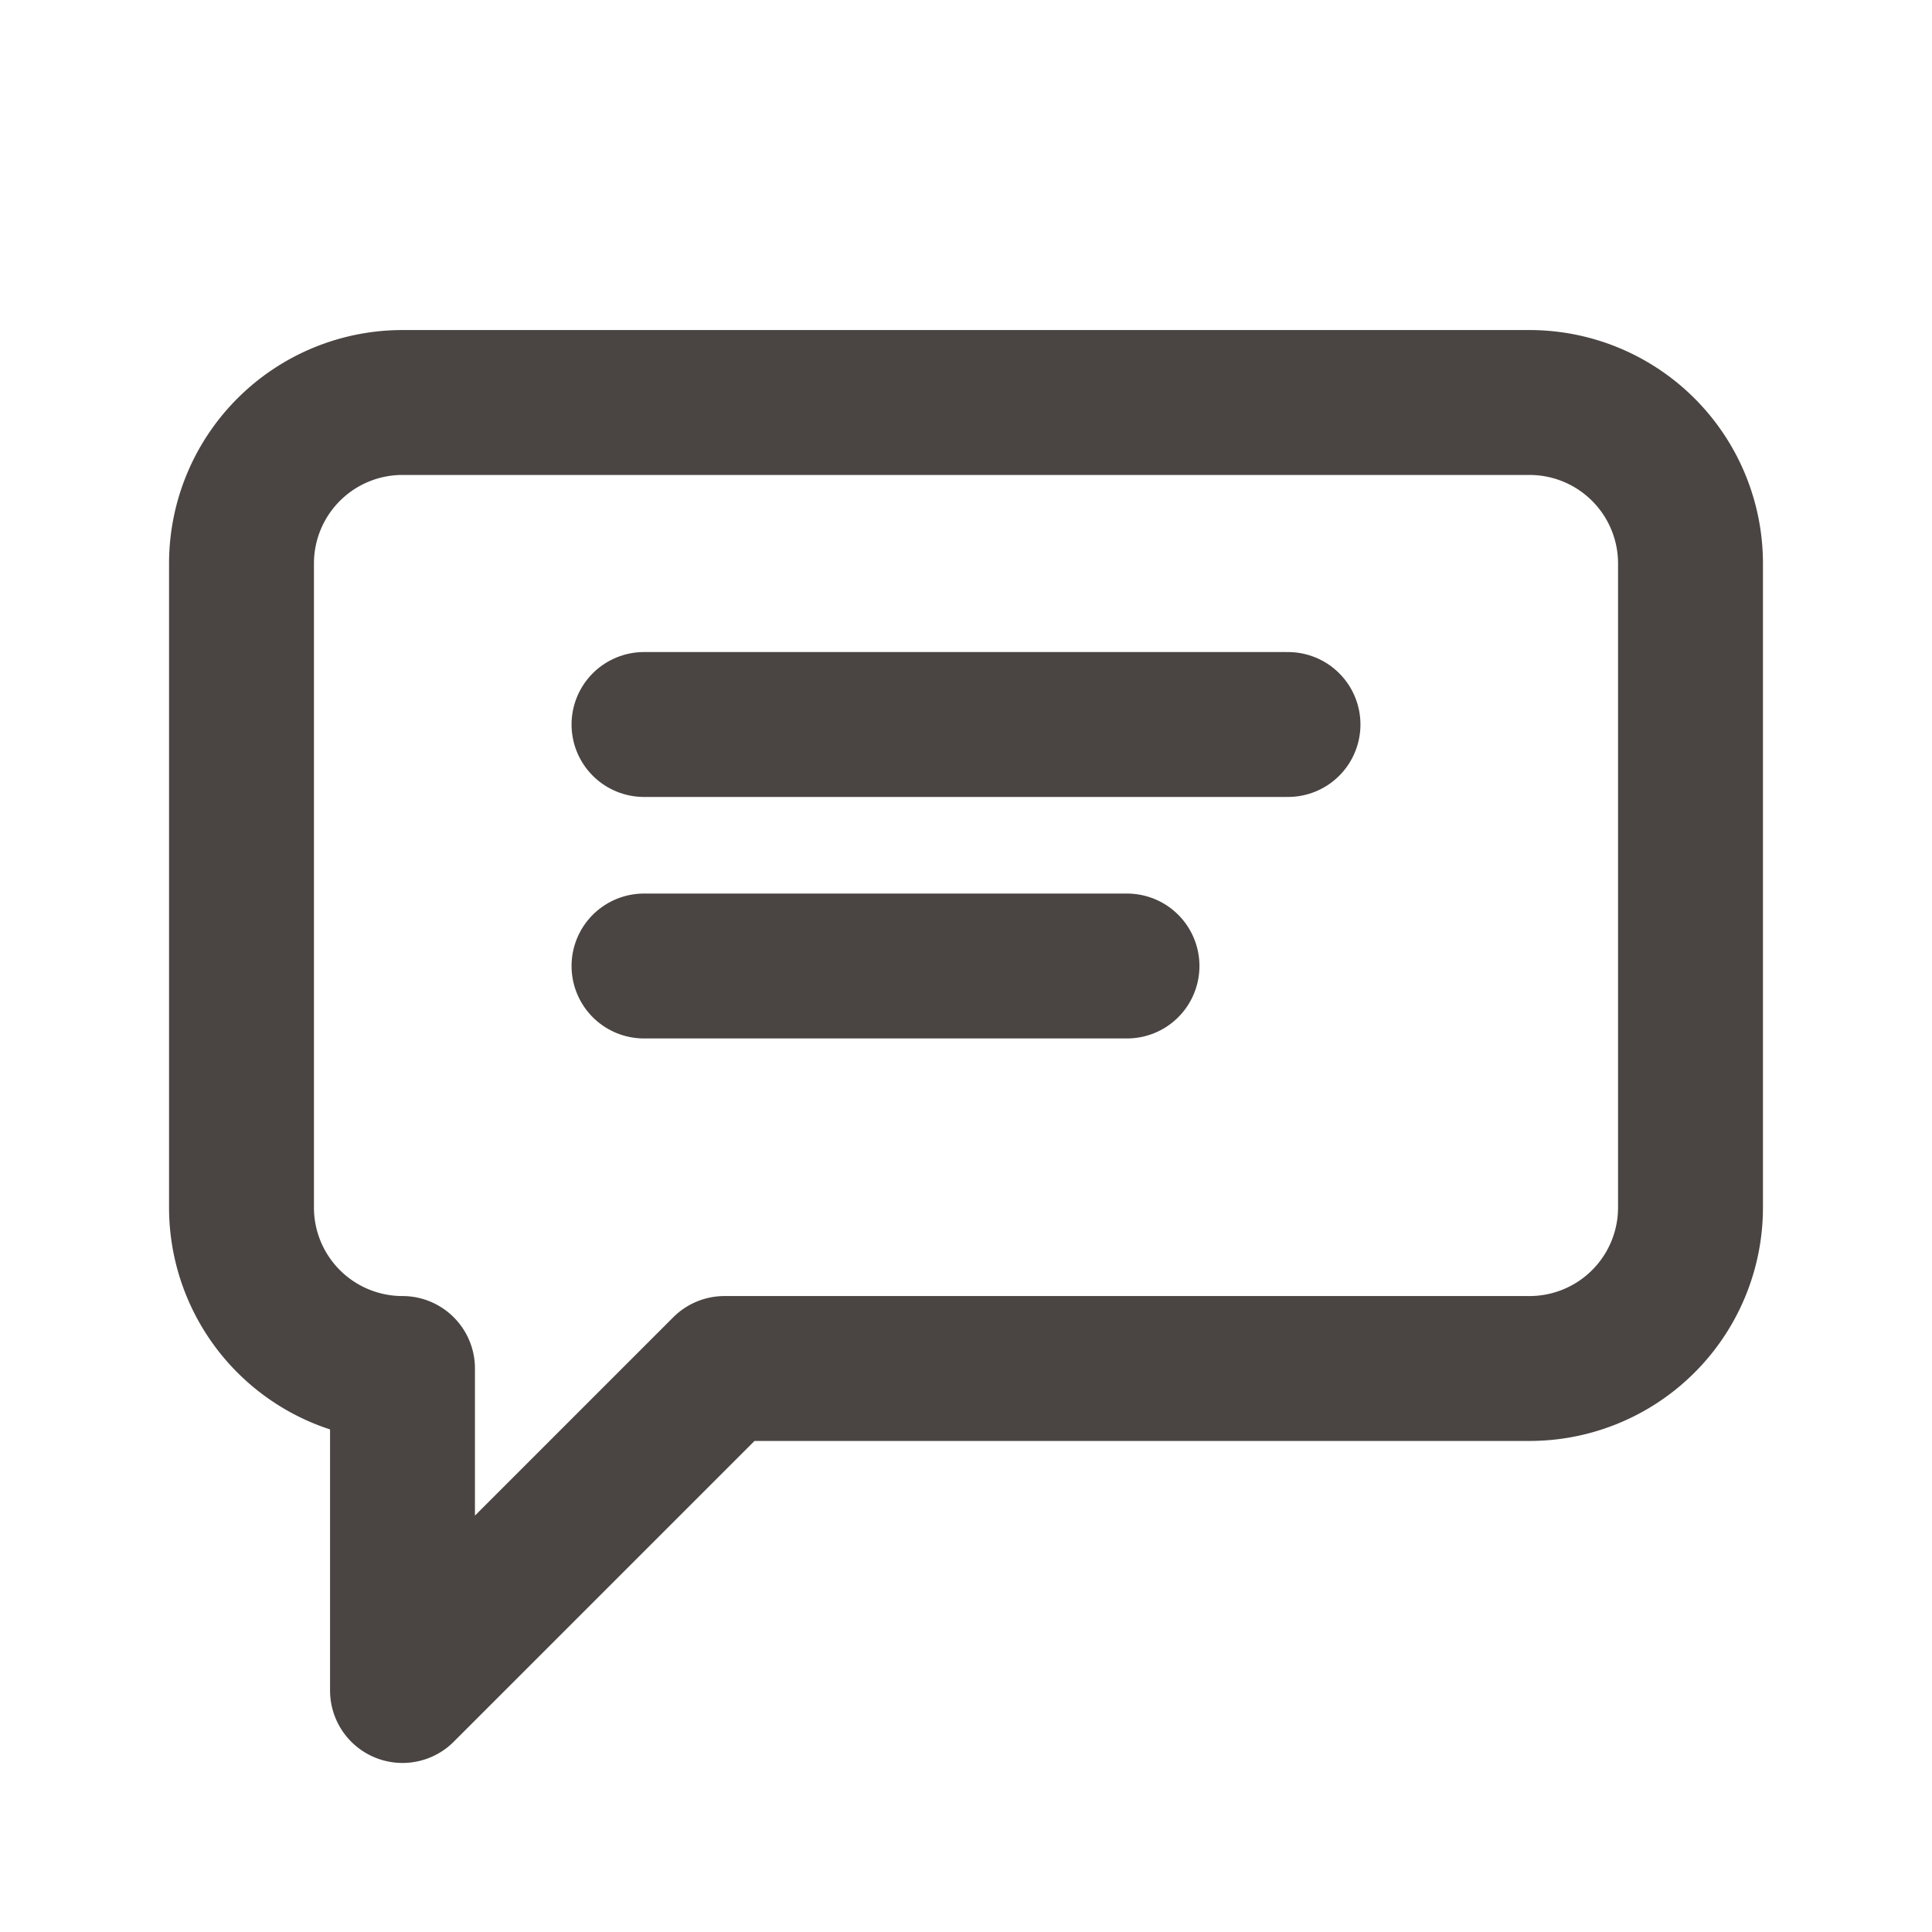
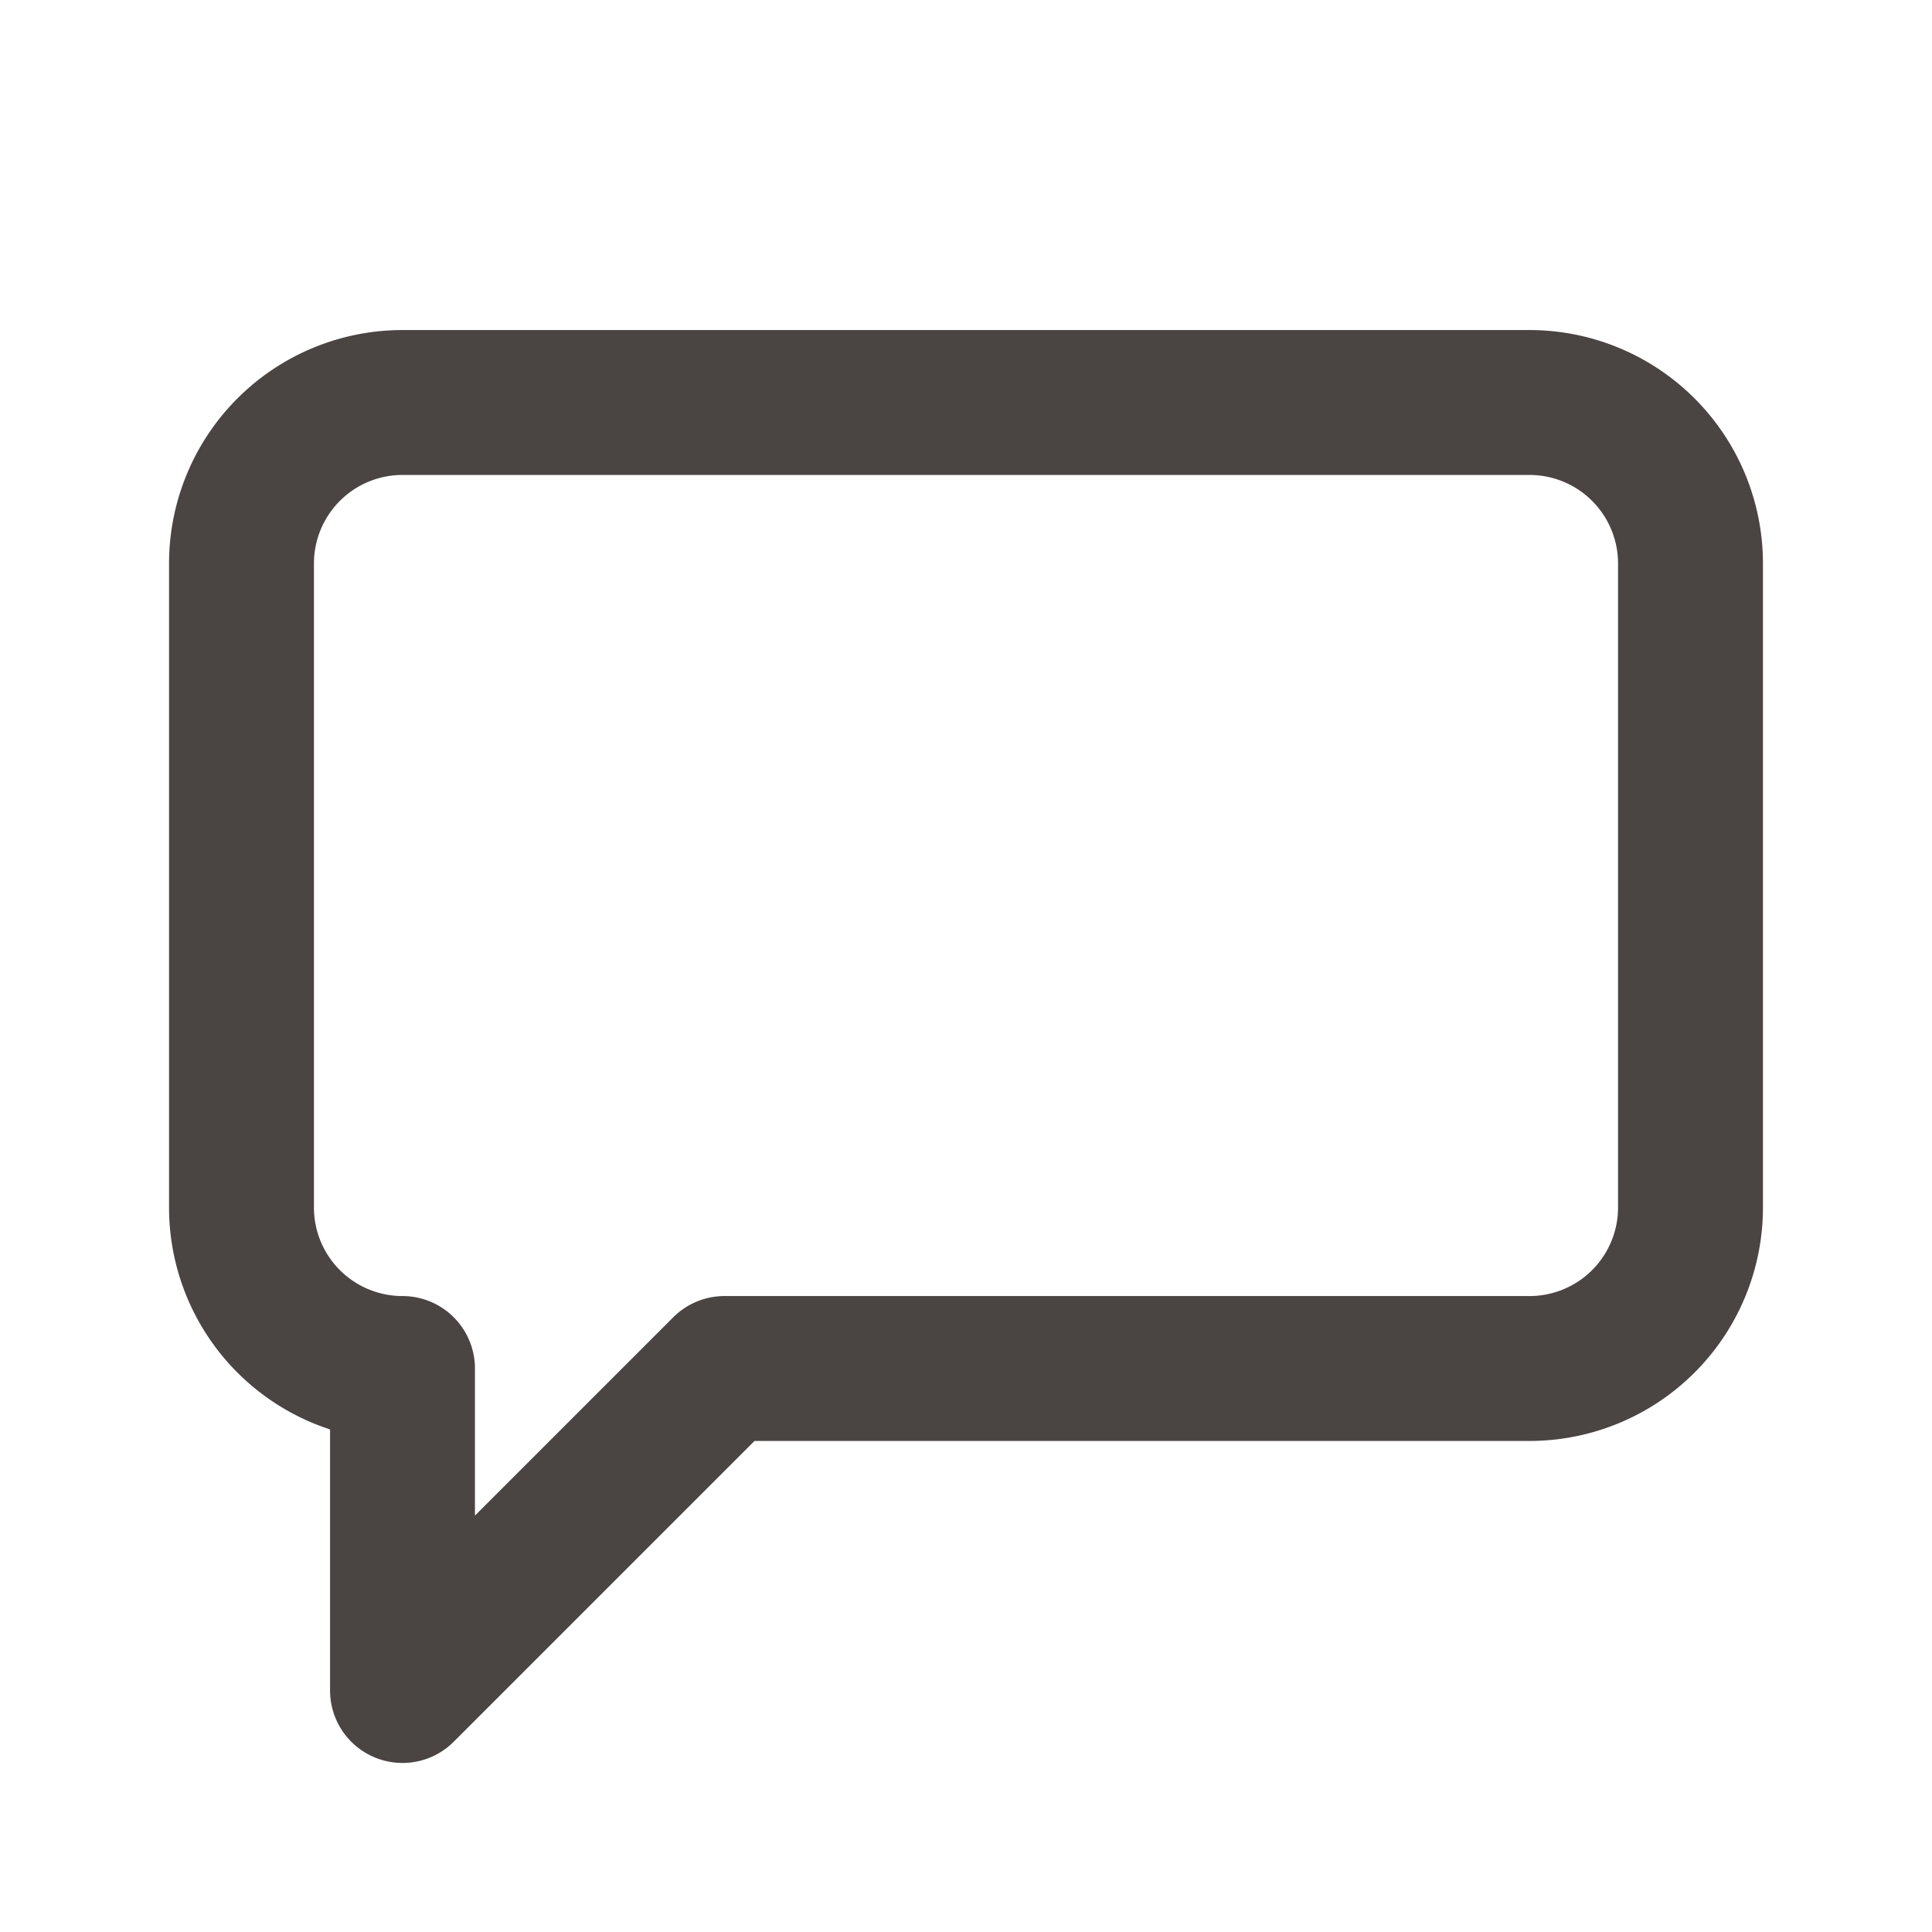
<svg xmlns="http://www.w3.org/2000/svg" width="24" height="24" viewBox="0 0 24 24" fill="none">
  <g stroke="#4a4542" stroke-width="1.8" stroke-linecap="round" stroke-linejoin="round">
    <path d="M5 5h14a2 2 0 0 1 2 2v8a2 2 0 0 1-2 2H9l-4 4v-4H5a2 2 0 0 1-2-2V7a2 2 0 0 1 2-2z" />
-     <path d="M8 9h8M8 12h6" />
  </g>
</svg>